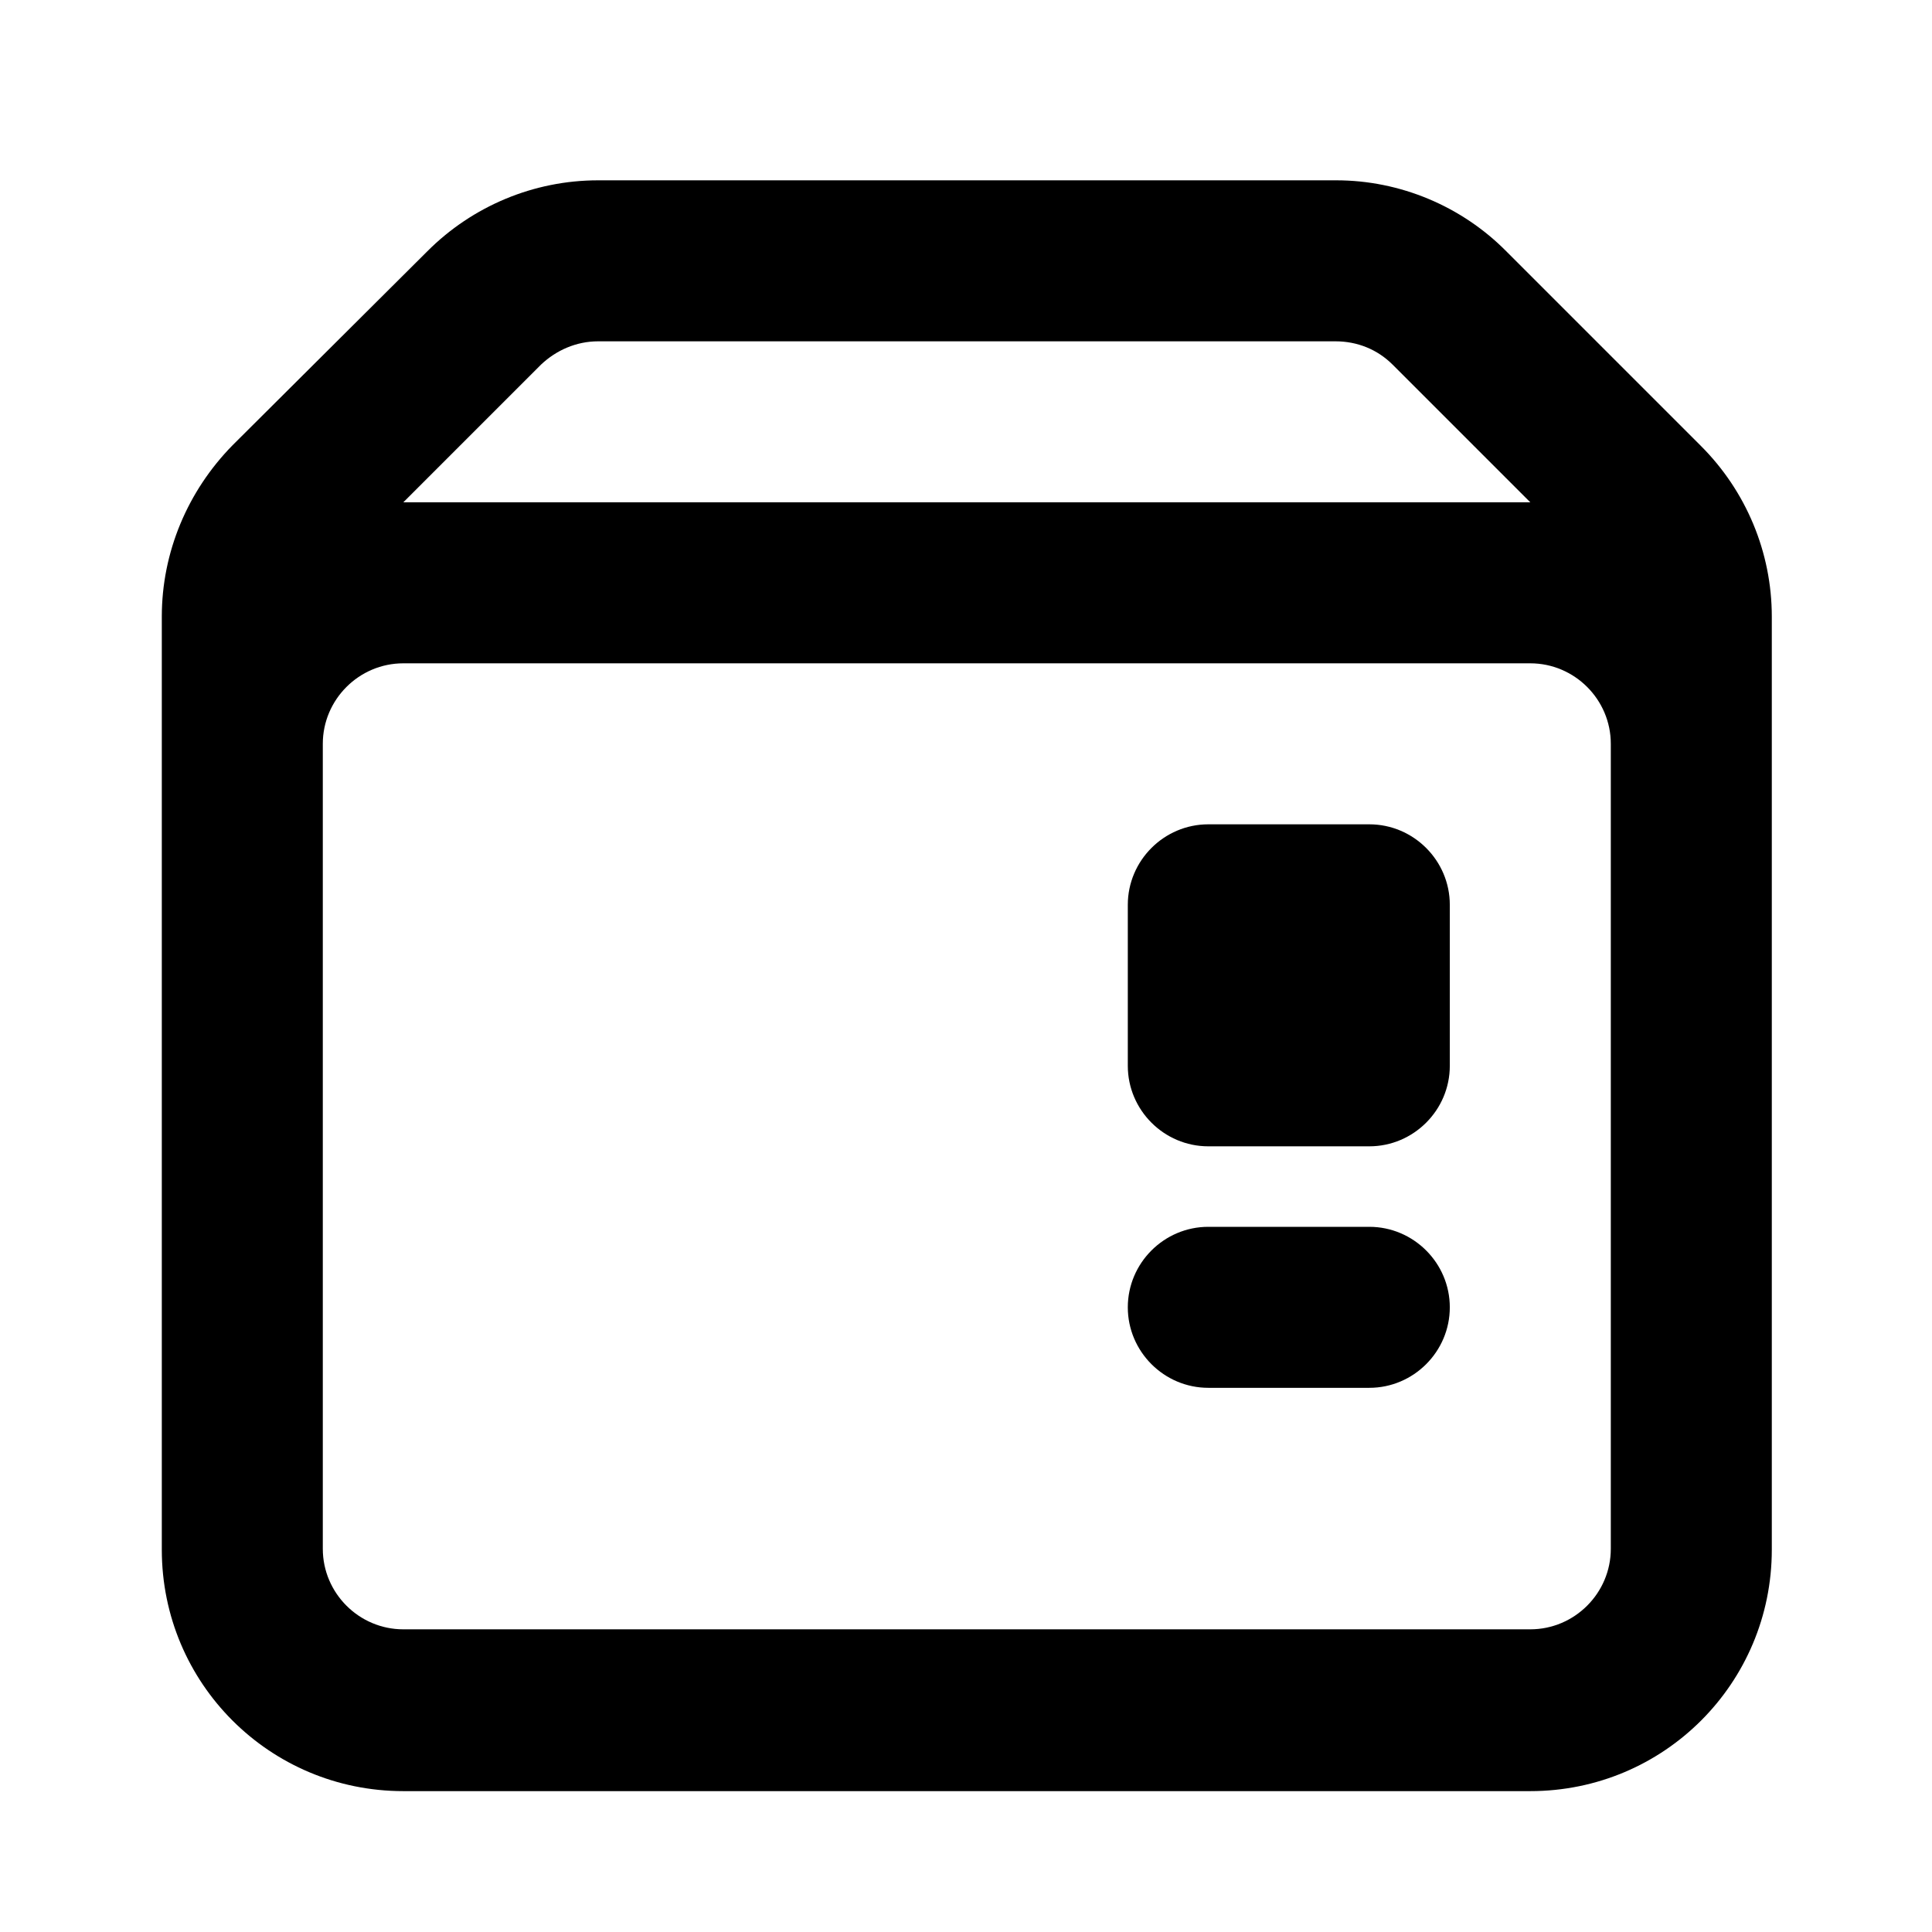
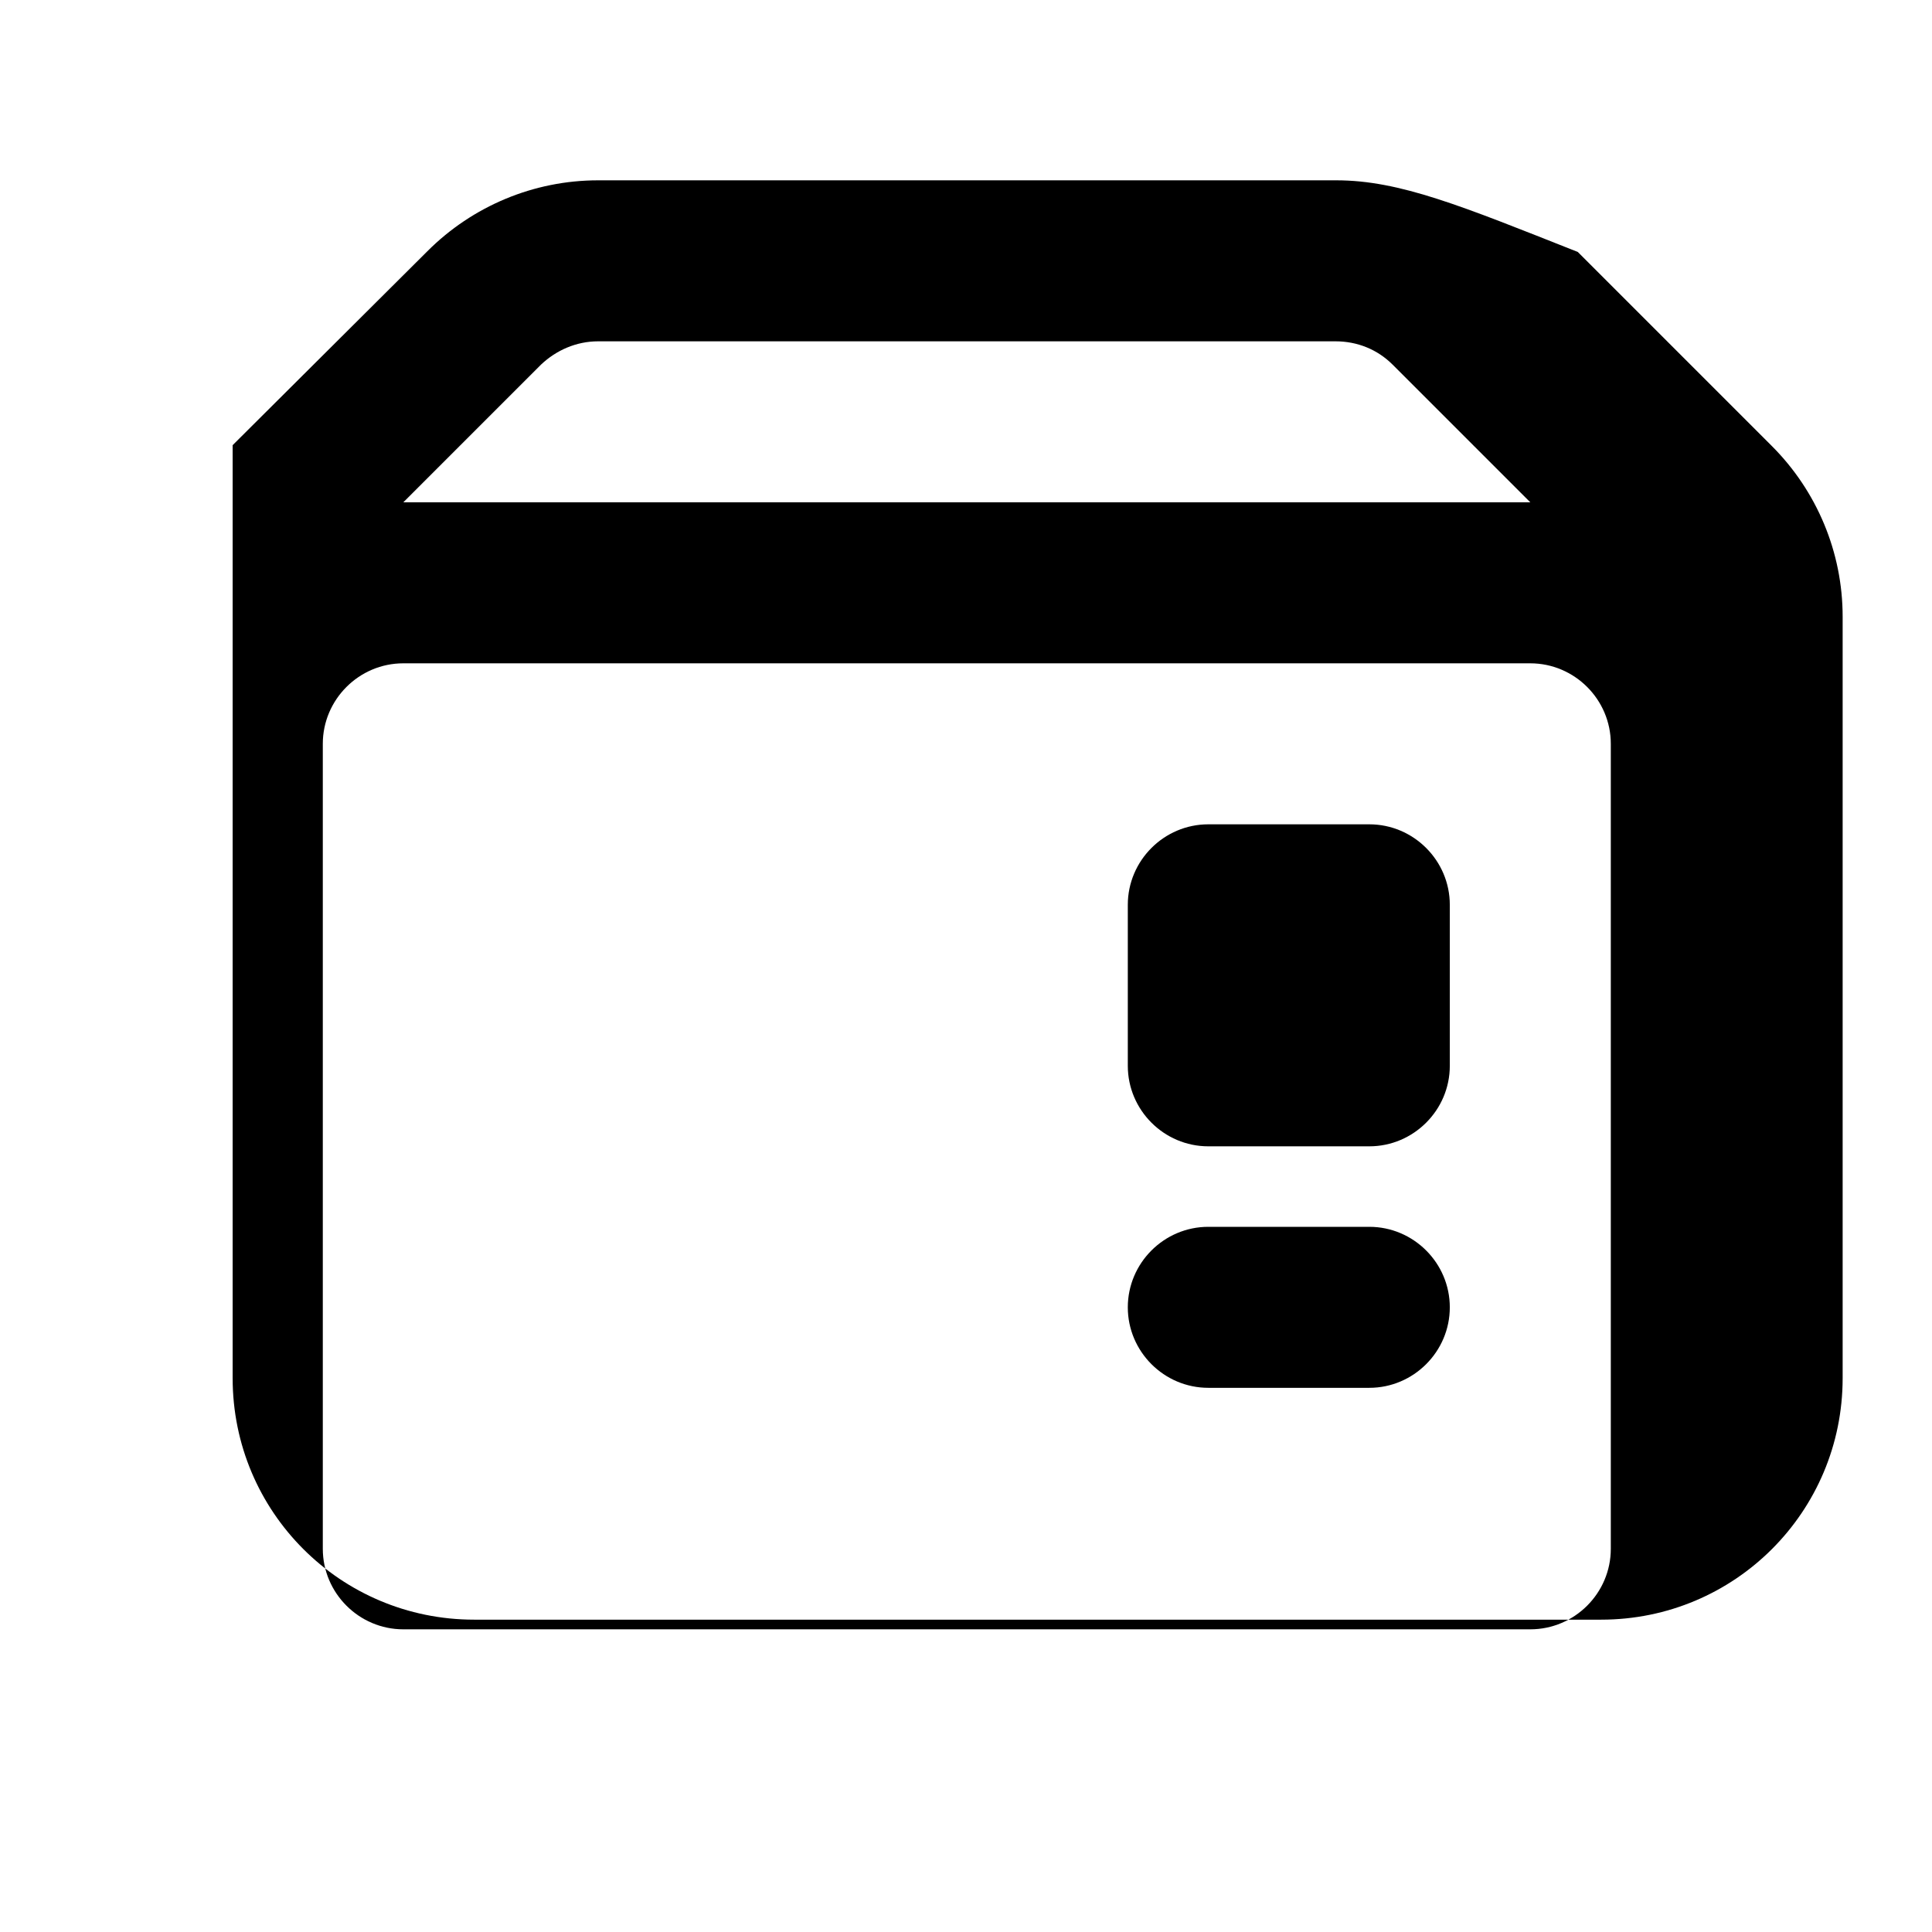
<svg xmlns="http://www.w3.org/2000/svg" version="1.1" id="Layer_1" x="0px" y="0px" viewBox="0 0 24 24" style="enable-background:new 0 0 24 24;" xml:space="preserve">
  <style type="text/css">
	.st0{fill-rule:evenodd;clip-rule:evenodd;}
</style>
-   <path class="st0" d="M16.6,2.24H7.43c-0.8,0-1.56,0.32-2.12,0.88L2.89,5.53C2.33,6.1,2.01,6.86,2.01,7.66v1.59v10c0,1.66,1.34,3,3,3  h14c1.66,0,3-1.34,3-3v-10V7.66c0-0.8-0.32-1.56-0.88-2.12l-2.41-2.41C18.16,2.56,17.39,2.24,16.6,2.24z M19.01,6.24l-1.71-1.71  c-0.19-0.19-0.44-0.29-0.71-0.29H7.43c-0.27,0-0.52,0.11-0.71,0.29L5.01,6.24H19.01z M4.01,9.24v10c0,0.55,0.45,1,1,1h14  c0.55,0,1-0.45,1-1v-10c0-0.55-0.45-1-1-1h-14C4.46,8.24,4.01,8.69,4.01,9.24z M15.01,10.24c-0.55,0-1,0.45-1,1v2c0,0.55,0.45,1,1,1  h2c0.55,0,1-0.45,1-1v-2c0-0.55-0.45-1-1-1H15.01z M14.01,16.24c0-0.55,0.45-1,1-1h2c0.55,0,1,0.45,1,1s-0.45,1-1,1h-2  C14.46,17.24,14.01,16.79,14.01,16.24z" />
+   <path class="st0" d="M16.6,2.24H7.43c-0.8,0-1.56,0.32-2.12,0.88L2.89,5.53v1.59v10c0,1.66,1.34,3,3,3  h14c1.66,0,3-1.34,3-3v-10V7.66c0-0.8-0.32-1.56-0.88-2.12l-2.41-2.41C18.16,2.56,17.39,2.24,16.6,2.24z M19.01,6.24l-1.71-1.71  c-0.19-0.19-0.44-0.29-0.71-0.29H7.43c-0.27,0-0.52,0.11-0.71,0.29L5.01,6.24H19.01z M4.01,9.24v10c0,0.55,0.45,1,1,1h14  c0.55,0,1-0.45,1-1v-10c0-0.55-0.45-1-1-1h-14C4.46,8.24,4.01,8.69,4.01,9.24z M15.01,10.24c-0.55,0-1,0.45-1,1v2c0,0.55,0.45,1,1,1  h2c0.55,0,1-0.45,1-1v-2c0-0.55-0.45-1-1-1H15.01z M14.01,16.24c0-0.55,0.45-1,1-1h2c0.55,0,1,0.45,1,1s-0.45,1-1,1h-2  C14.46,17.24,14.01,16.79,14.01,16.24z" />
</svg>